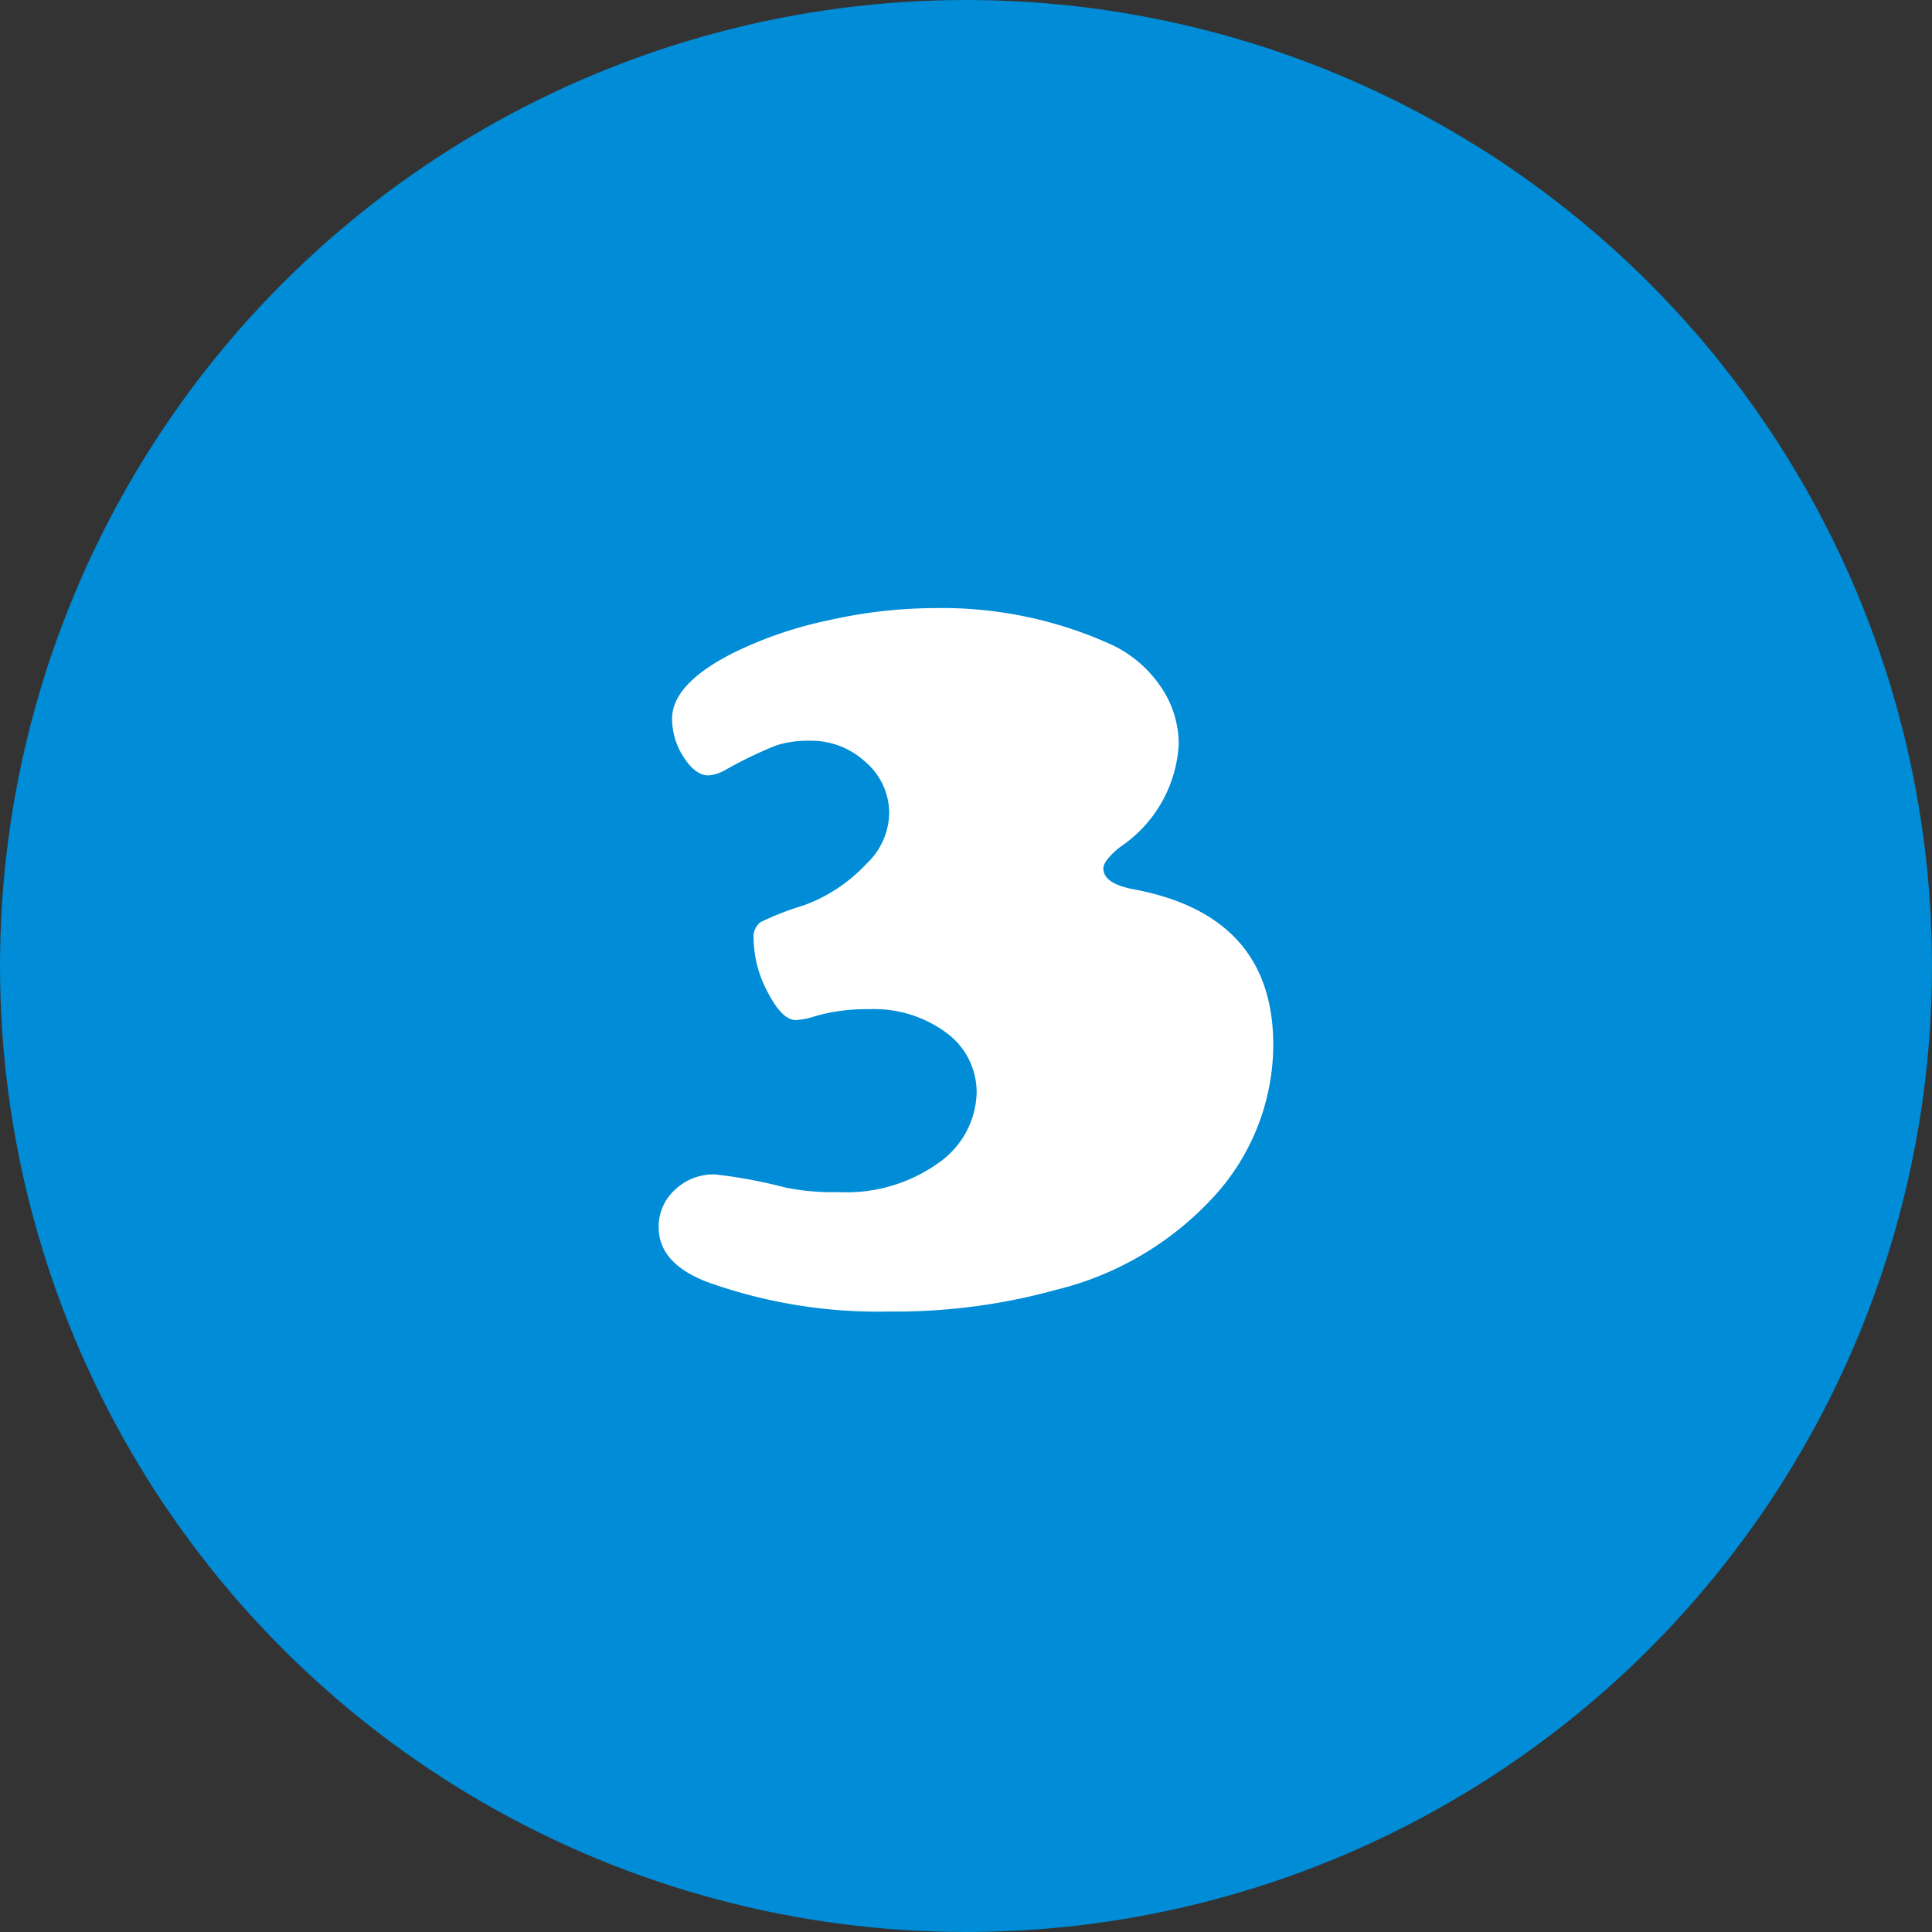
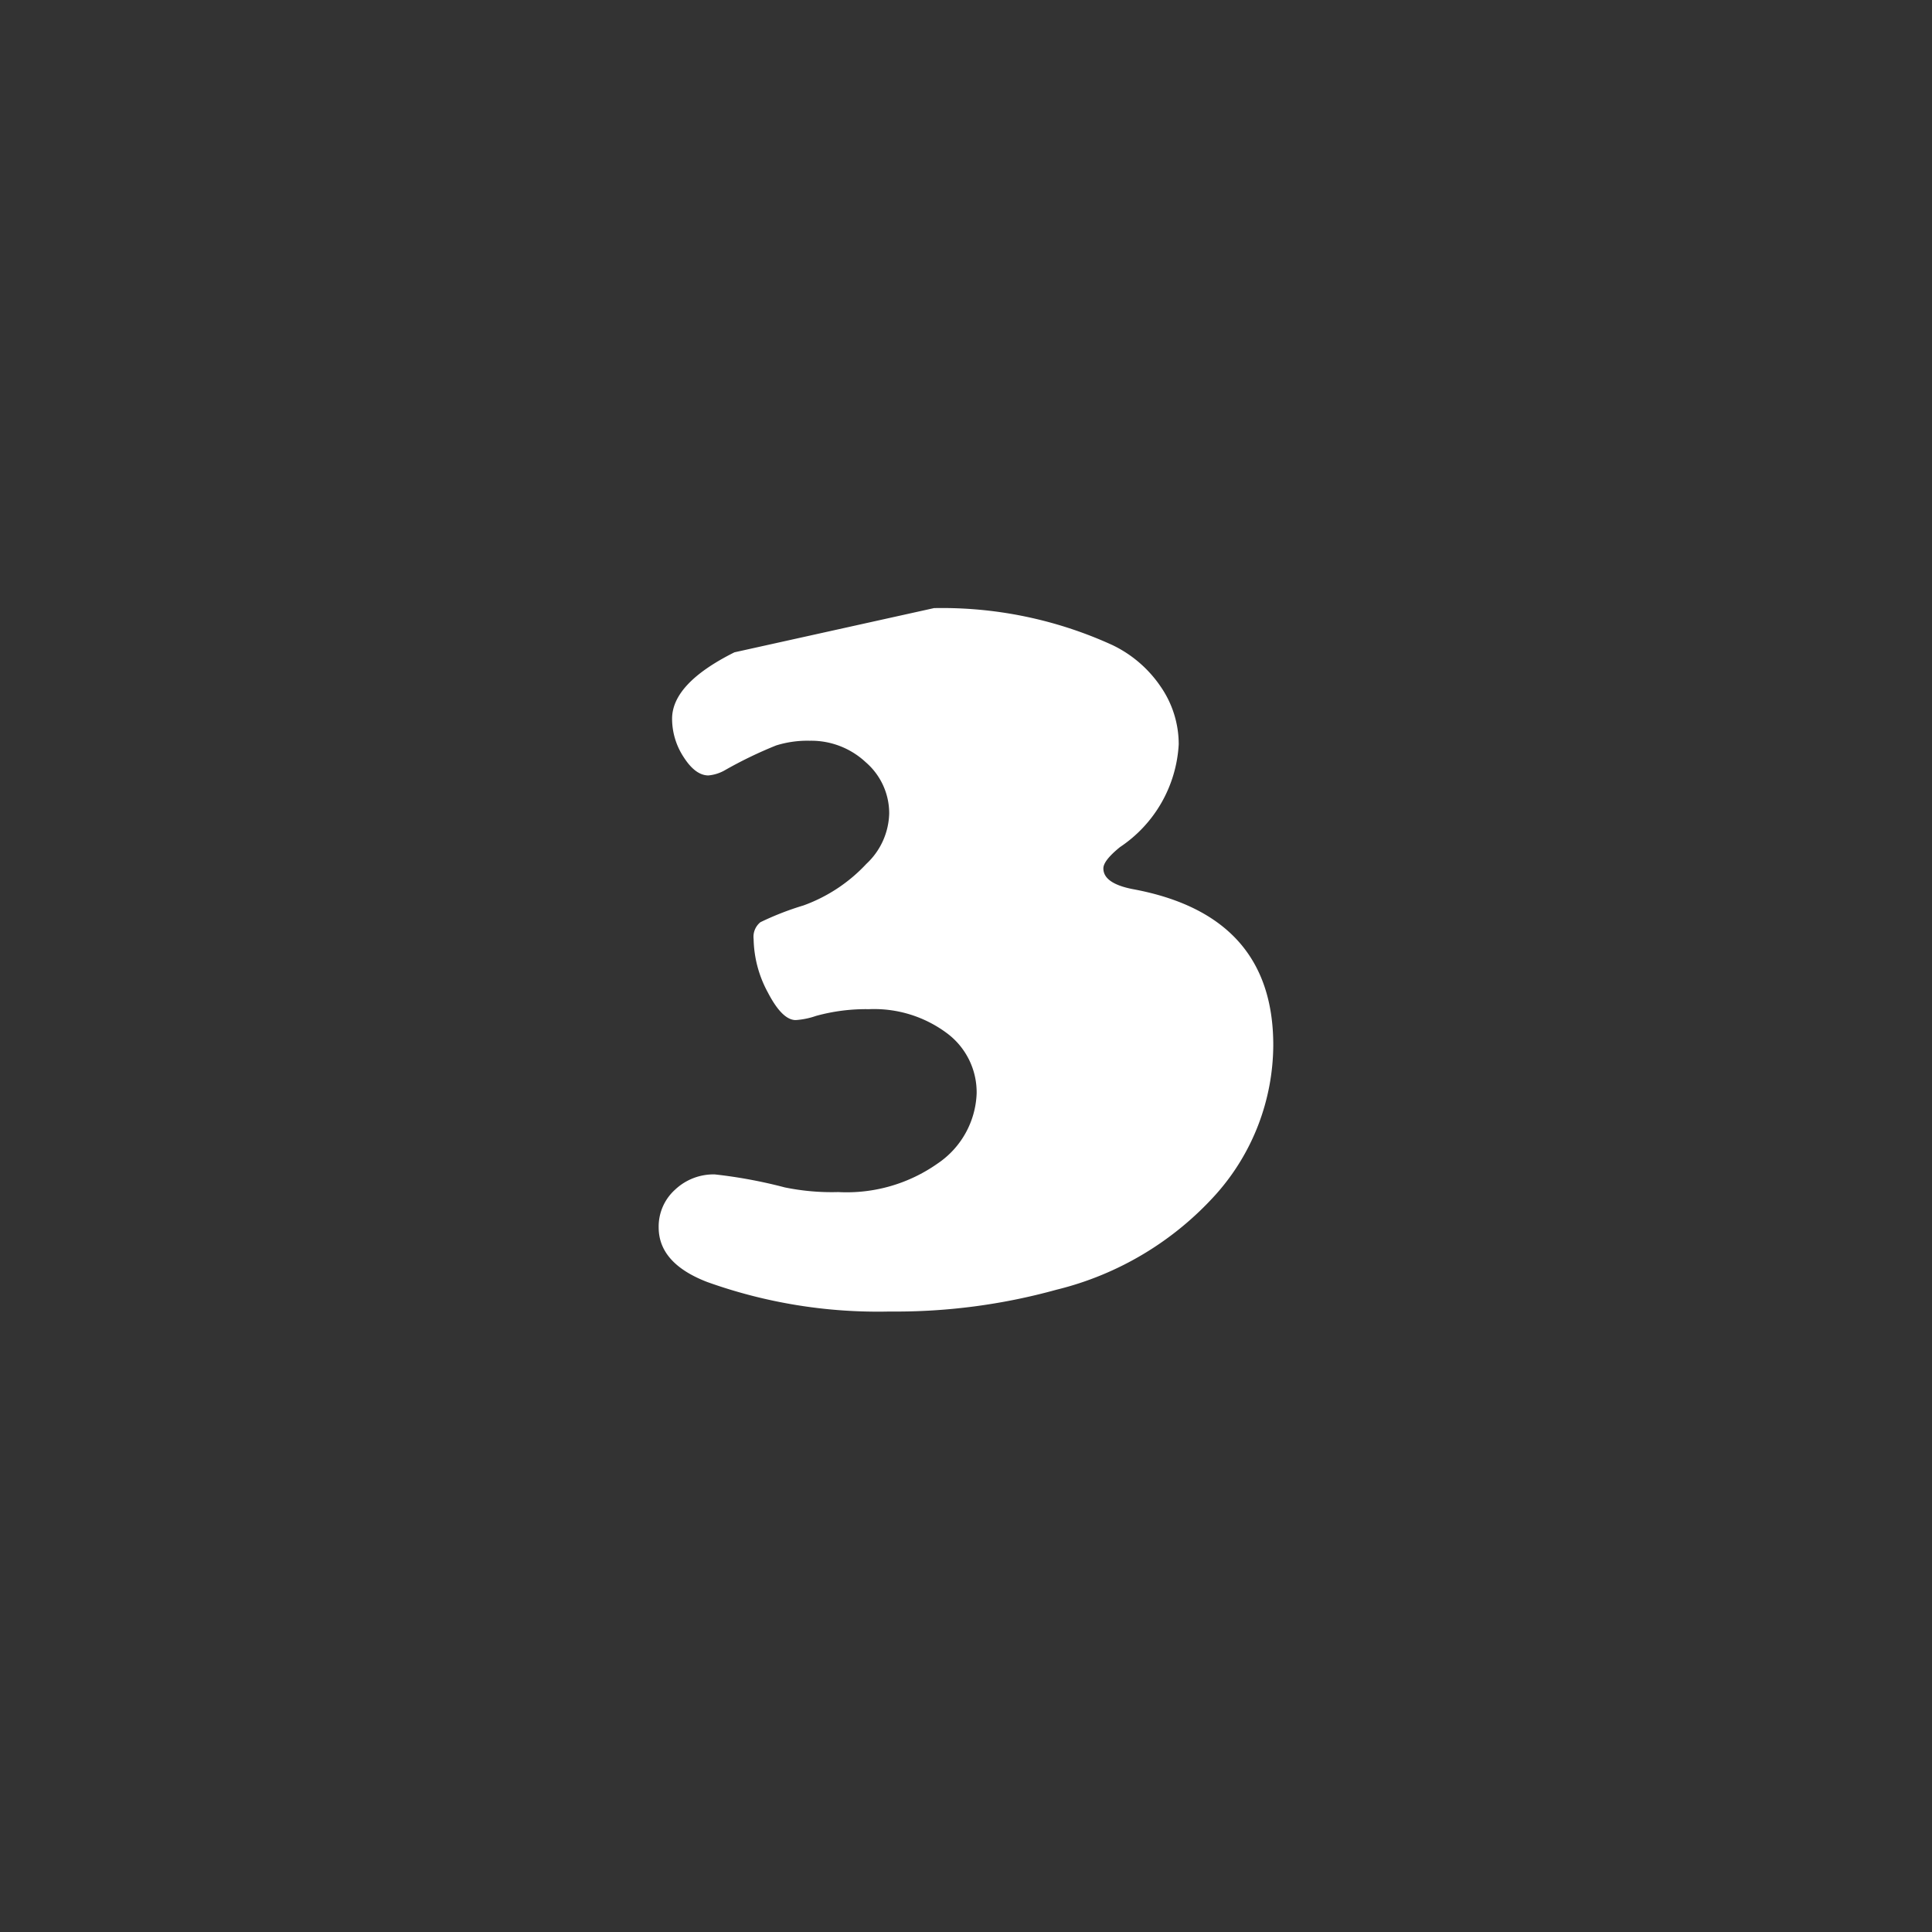
<svg xmlns="http://www.w3.org/2000/svg" width="69" height="69">
  <rect width="100%" height="100%" fill="#333333" stroke="none" />
  <g transform="translate(-368 -3845)">
-     <circle cx="34.5" cy="34.5" r="34.5" transform="translate(368 3845)" fill="#008cd6" />
-     <path d="M401.358 3866.718a14.63 14.63 0 0 1 6.364 1.317 4.35 4.35 0 0 1 1.735 1.494 3.616 3.616 0 0 1 .64 2.05 4.72 4.72 0 0 1-2.097 3.674q-.594.482-.594.761 0 .538 1.058.742 5.01.928 5.01 5.566a8.056 8.056 0 0 1-2.041 5.325 11.251 11.251 0 0 1-5.7 3.414 21.491 21.491 0 0 1-5.956.779 18.071 18.071 0 0 1-6.527-1.057q-1.726-.668-1.726-1.948a1.771 1.771 0 0 1 .584-1.345 2 2 0 0 1 1.419-.547 17.255 17.255 0 0 1 2.5.464 8.351 8.351 0 0 0 1.911.167 5.639 5.639 0 0 0 3.55-1.021 3.156 3.156 0 0 0 1.392-2.5 2.629 2.629 0 0 0-1.08-2.167 4.346 4.346 0 0 0-2.765-.844 6.7 6.7 0 0 0-1.893.241 2.736 2.736 0 0 1-.724.148q-.482 0-.993-.983a4.139 4.139 0 0 1-.51-1.911.669.669 0 0 1 .241-.6 10.367 10.367 0 0 1 1.54-.6 5.727 5.727 0 0 0 2.245-1.484 2.543 2.543 0 0 0 .816-1.8 2.406 2.406 0 0 0-.835-1.828 2.853 2.853 0 0 0-2-.77 3.748 3.748 0 0 0-1.2.167 15.055 15.055 0 0 0-1.809.872 1.454 1.454 0 0 1-.612.2q-.464 0-.881-.649a2.5 2.5 0 0 1-.417-1.373q0-1.262 2.227-2.375a14.315 14.315 0 0 1 3.349-1.141 17.357 17.357 0 0 1 3.779-.438Z" fill="#fff" />
+     <path d="M401.358 3866.718a14.63 14.63 0 0 1 6.364 1.317 4.35 4.35 0 0 1 1.735 1.494 3.616 3.616 0 0 1 .64 2.05 4.72 4.72 0 0 1-2.097 3.674q-.594.482-.594.761 0 .538 1.058.742 5.01.928 5.01 5.566a8.056 8.056 0 0 1-2.041 5.325 11.251 11.251 0 0 1-5.7 3.414 21.491 21.491 0 0 1-5.956.779 18.071 18.071 0 0 1-6.527-1.057q-1.726-.668-1.726-1.948a1.771 1.771 0 0 1 .584-1.345 2 2 0 0 1 1.419-.547 17.255 17.255 0 0 1 2.5.464 8.351 8.351 0 0 0 1.911.167 5.639 5.639 0 0 0 3.55-1.021 3.156 3.156 0 0 0 1.392-2.5 2.629 2.629 0 0 0-1.08-2.167 4.346 4.346 0 0 0-2.765-.844 6.7 6.7 0 0 0-1.893.241 2.736 2.736 0 0 1-.724.148q-.482 0-.993-.983a4.139 4.139 0 0 1-.51-1.911.669.669 0 0 1 .241-.6 10.367 10.367 0 0 1 1.54-.6 5.727 5.727 0 0 0 2.245-1.484 2.543 2.543 0 0 0 .816-1.8 2.406 2.406 0 0 0-.835-1.828 2.853 2.853 0 0 0-2-.77 3.748 3.748 0 0 0-1.2.167 15.055 15.055 0 0 0-1.809.872 1.454 1.454 0 0 1-.612.2q-.464 0-.881-.649a2.5 2.5 0 0 1-.417-1.373q0-1.262 2.227-2.375Z" fill="#fff" />
  </g>
</svg>